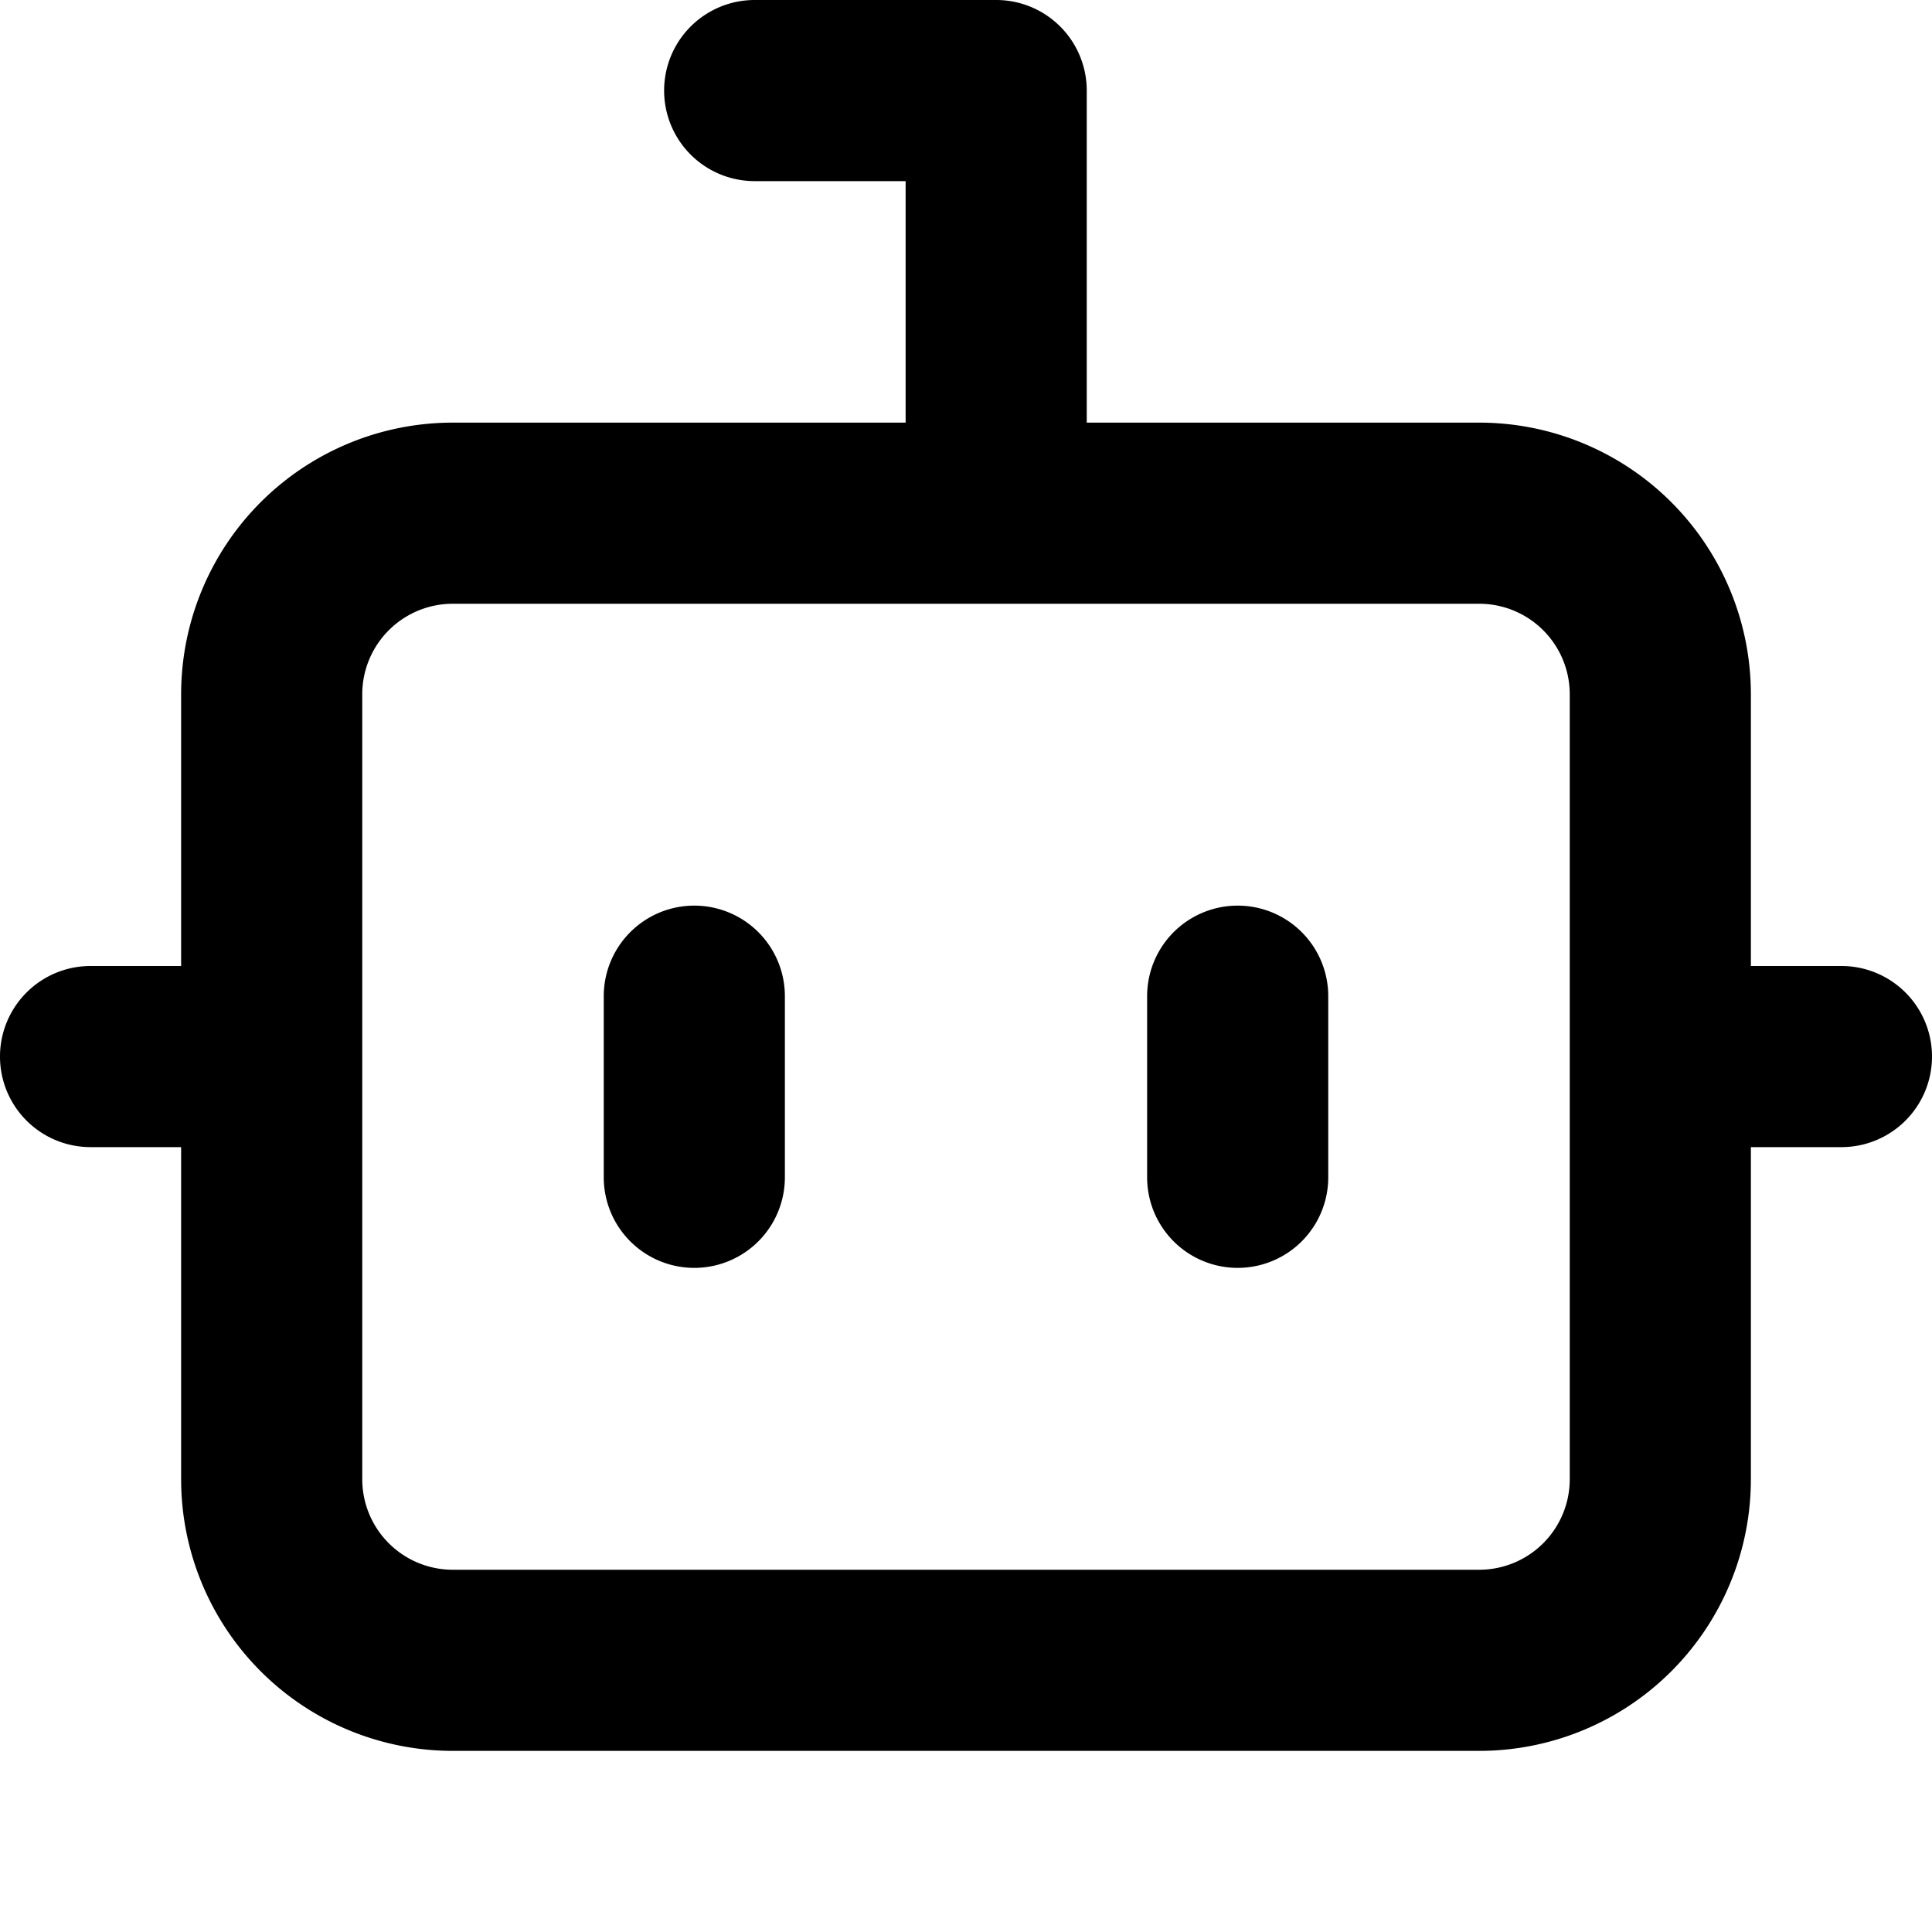
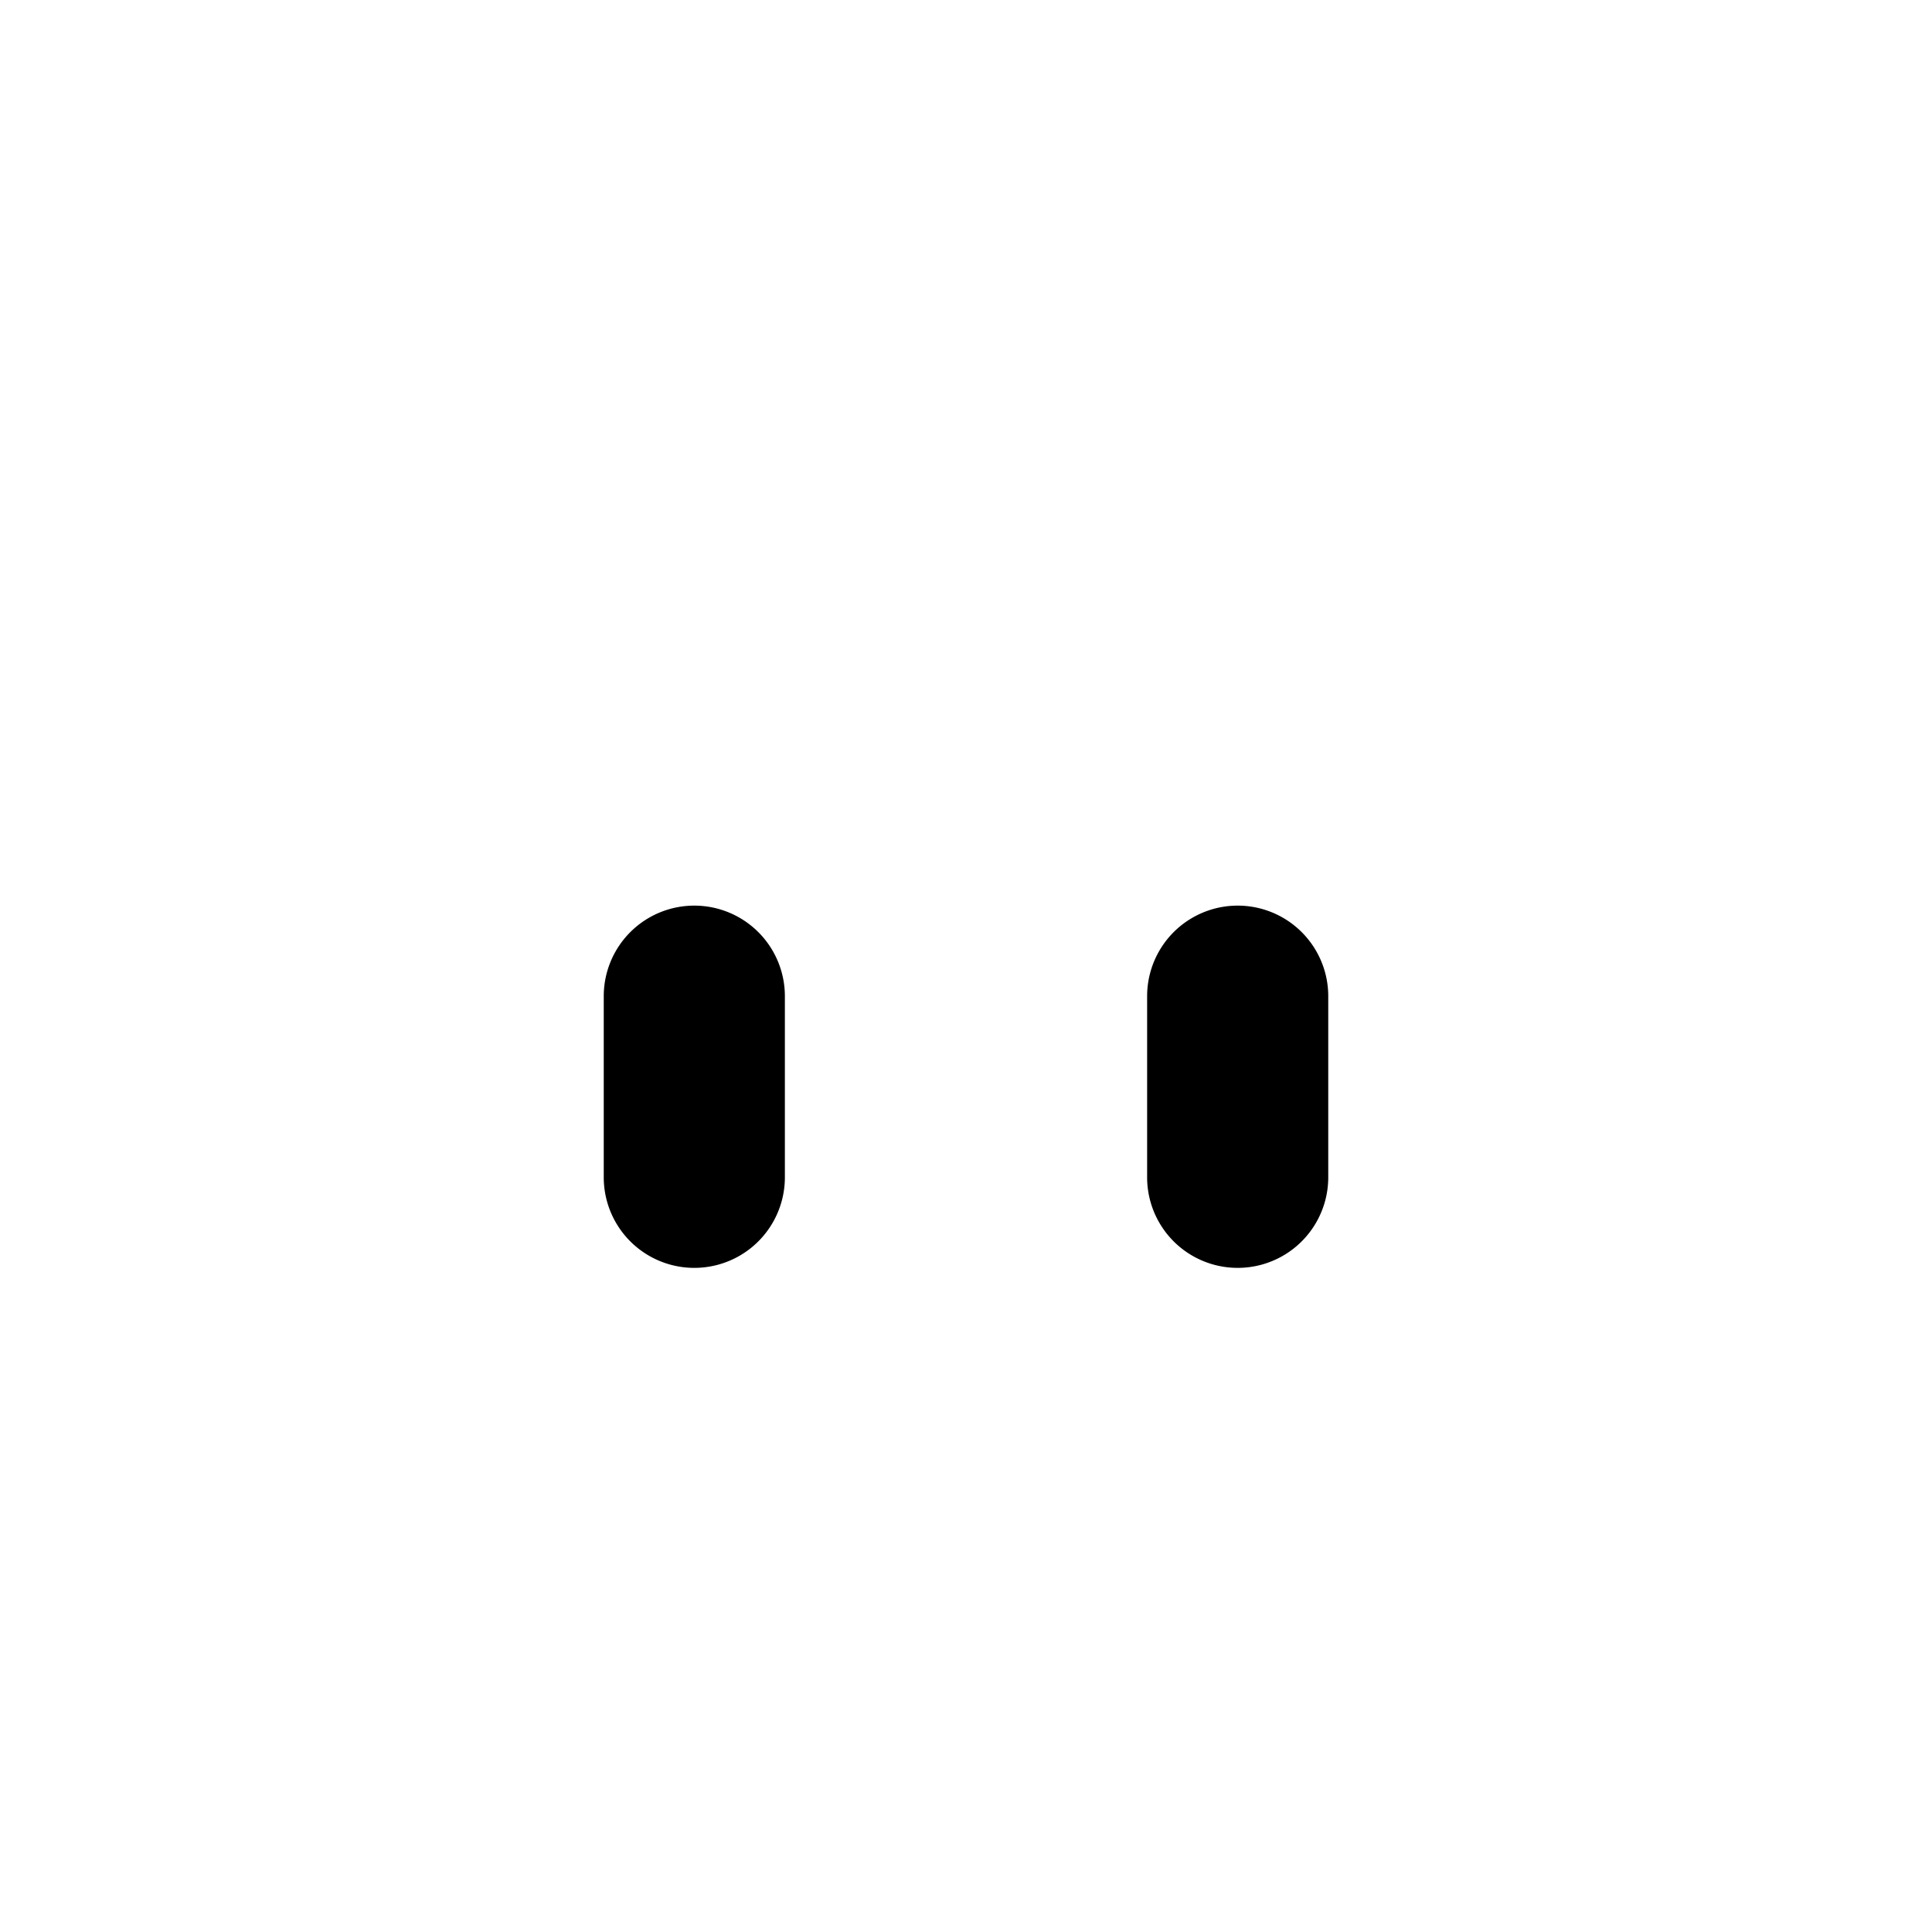
<svg xmlns="http://www.w3.org/2000/svg" viewBox="0 0 16 16">
  <path d="M5.75 7.5a.75.75 0 0 1 .75.75v1.5a.75.75 0 0 1-1.5 0v-1.5a.75.75 0 0 1 .75-.75zm5.25.75a.75.75 0 0 0-1.5 0v1.5a.75.75 0 0 0 1.5 0v-1.5z" />
-   <path fill-rule="evenodd" d="M6.25 0a.75.75 0 0 0 0 1.5H7.5v2H3.75A2.25 2.25 0 0 0 1.5 5.75V8H.75a.75.75 0 0 0 0 1.5h.75v2.75a2.25 2.25 0 0 0 2.25 2.25h8.5a2.25 2.25 0 0 0 2.25-2.25V9.5h.75a.75.75 0 0 0 0-1.5h-.75V5.75a2.25 2.25 0 0 0-2.25-2.25H9V.75A.75.75 0 0 0 8.25 0h-2zM3 5.75A.75.75 0 0 1 3.75 5h8.5a.75.75 0 0 1 .75.75v6.5a.75.75 0 0 1-.75.75h-8.5a.75.75 0 0 1-.75-.75v-6.5z" />
</svg>